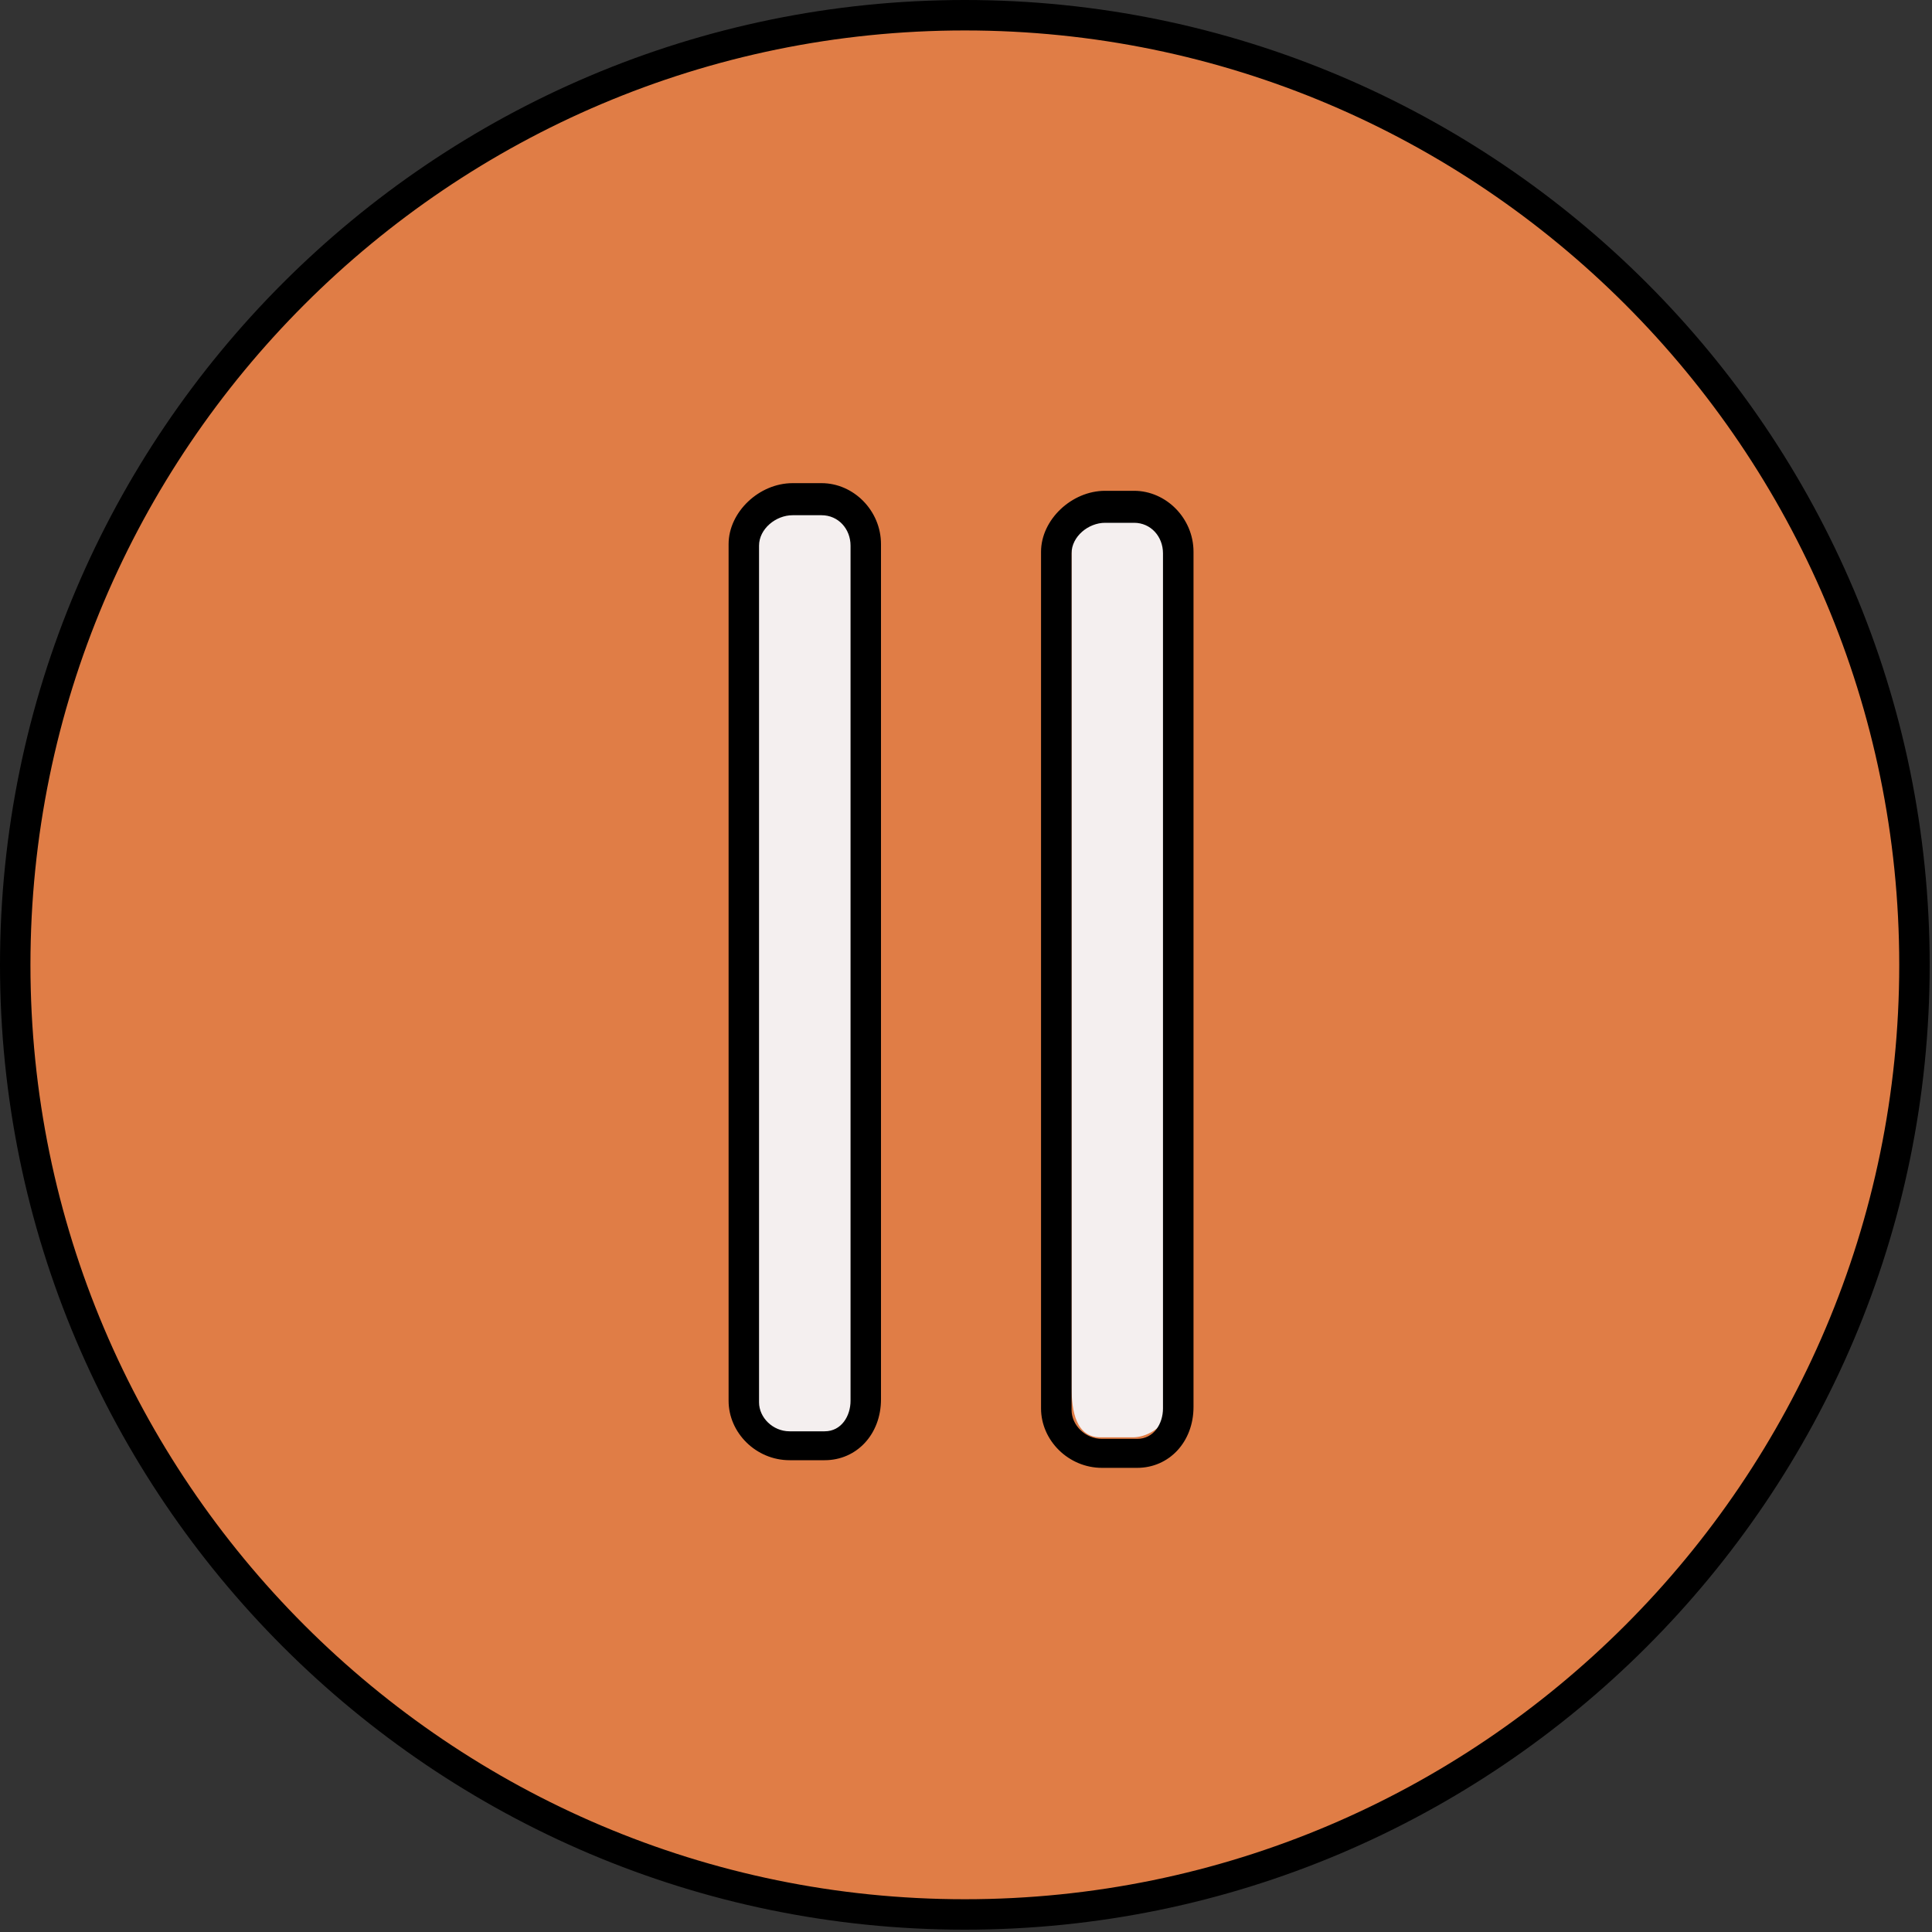
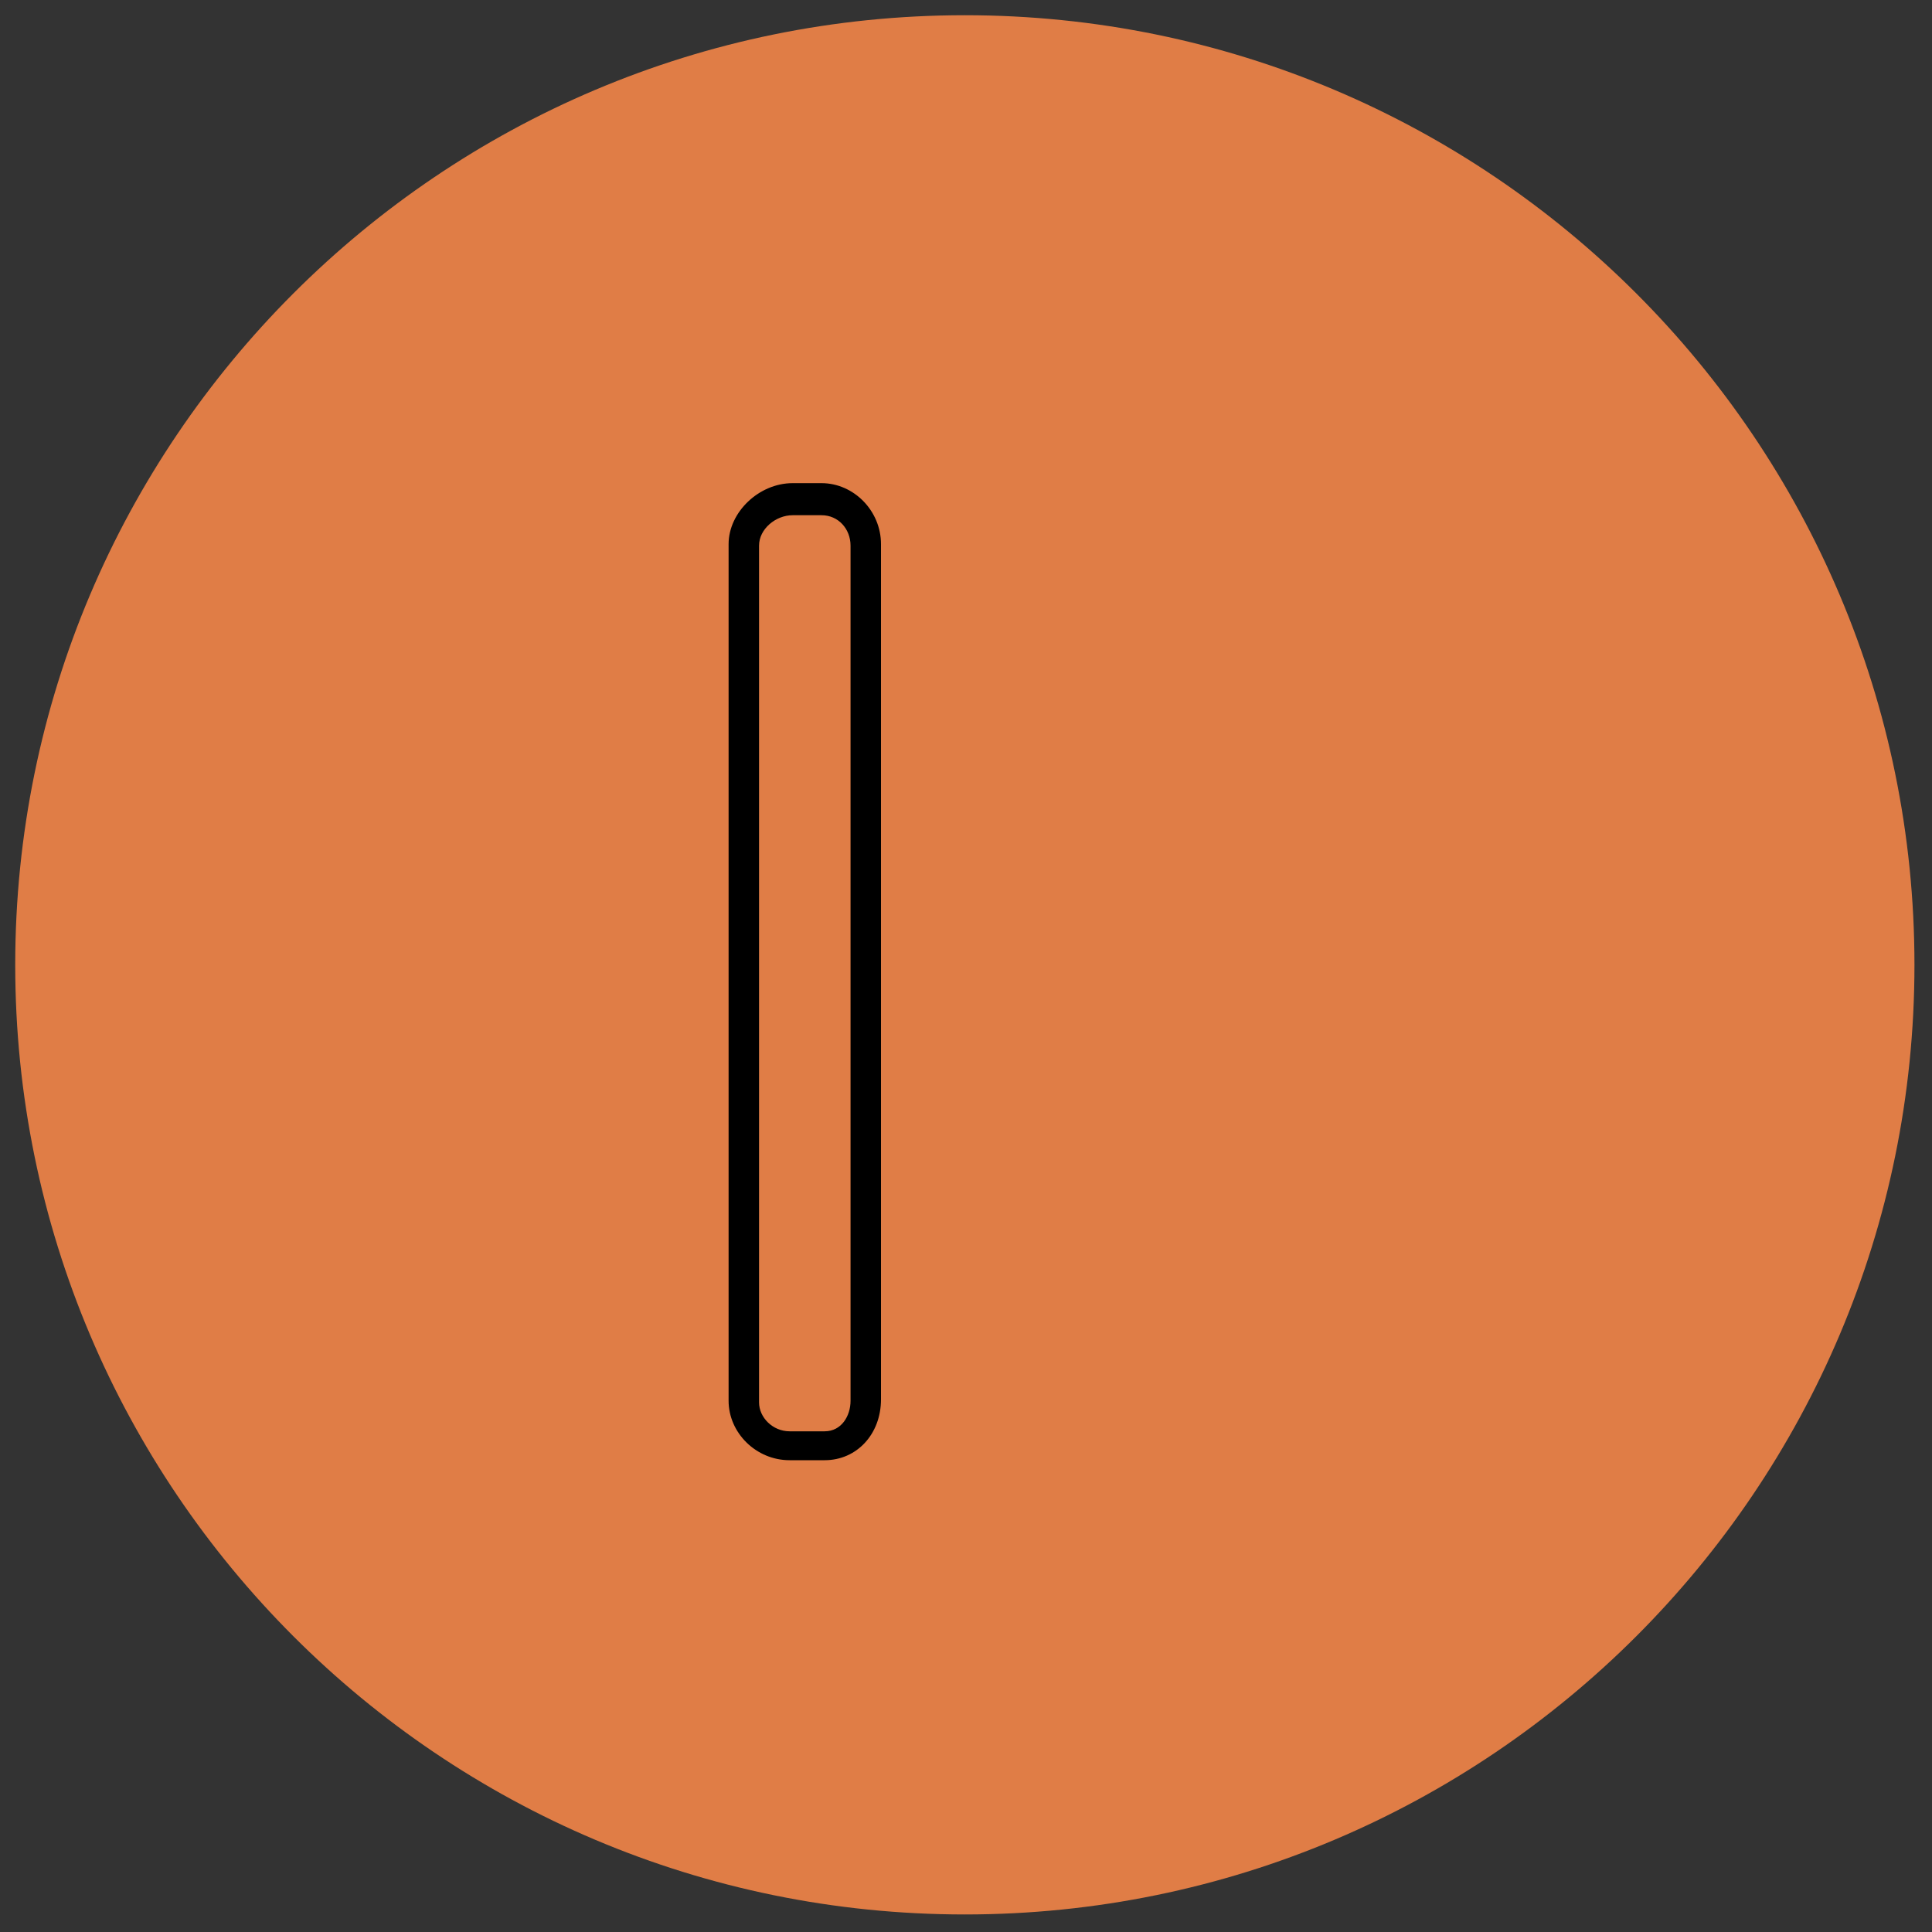
<svg xmlns="http://www.w3.org/2000/svg" width="25px" height="25px" viewBox="0 0 25 25" version="1.1">
  <rect x="0" y="0" width="25" height="25" fill="#333333" stroke="none" />
  <title>Untitled 2</title>
  <desc>Created with Sketch.</desc>
  <g id="Page-1" stroke="none" stroke-width="1" fill="none" fill-rule="evenodd">
    <g id="pause-svgrepo-com-(1)" fill-rule="nonzero">
      <path d="M24.773,12.485 C24.773,19.27 19.27,24.773 12.485,24.773 C5.7,24.773 0.197,19.27 0.197,12.485 C0.197,5.7 5.7,0.197 12.485,0.197 C19.27,0.197 24.773,5.7 24.773,12.485 Z" id="Path" fill="#E07D46" />
      <g id="Group" transform="translate(9.714, 6.558)" fill="#F4EFEF">
-         <path d="M1.391,0.602 L1.391,11.391 C1.391,11.706 1.154,12.041 0.838,12.041 L0.424,12.041 C0.108,12.041 0.01,11.706 0.01,11.391 L0.01,0.464 C0.01,0.148 0.108,0.01 0.424,0.01 L0.838,0.01 C1.154,0.01 1.371,0.286 1.371,0.602" id="Path" />
-         <path d="M5.533,0.602 L5.533,11.391 C5.533,11.706 5.256,12.041 4.941,12.041 L4.527,12.041 C4.211,12.041 4.152,11.706 4.152,11.391 L4.152,0.464 C4.152,0.148 4.211,0.01 4.527,0.01 L4.941,0.01 C5.256,0.01 5.473,0.286 5.473,0.602" id="Path" />
-       </g>
-       <path d="M12.485,24.97 C5.602,24.97 0,19.369 0,12.485 C0,5.602 5.602,0 12.485,0 C19.369,0 24.97,5.602 24.97,12.485 C24.97,19.369 19.369,24.97 12.485,24.97 Z M12.485,0.394 C5.819,0.394 0.394,5.819 0.394,12.485 C0.394,19.152 5.819,24.576 12.485,24.576 C19.152,24.576 24.576,19.152 24.576,12.485 C24.576,5.819 19.152,0.394 12.485,0.394 Z" id="Shape" fill="#000000" />
-       <path d="M14.714,18.994 L14.26,18.994 C13.826,18.994 13.471,18.639 13.471,18.225 L13.471,7.14 C13.471,6.726 13.866,6.351 14.3,6.351 L14.675,6.351 C15.089,6.351 15.444,6.706 15.444,7.14 L15.444,18.205 C15.444,18.659 15.128,18.994 14.714,18.994 Z M14.3,6.765 C14.083,6.765 13.866,6.943 13.866,7.16 L13.866,18.245 C13.866,18.442 14.043,18.619 14.26,18.619 L14.714,18.619 C14.931,18.619 15.049,18.422 15.049,18.225 L15.049,7.16 C15.049,6.943 14.892,6.765 14.675,6.765 L14.3,6.765 Z" id="Shape" fill="#000000" />
+         </g>
      <path d="M10.671,18.895 L10.217,18.895 C9.783,18.895 9.428,18.54 9.428,18.126 L9.428,7.041 C9.428,6.627 9.822,6.252 10.256,6.252 L10.631,6.252 C11.045,6.252 11.4,6.607 11.4,7.041 L11.4,18.107 C11.4,18.56 11.085,18.895 10.671,18.895 Z M10.256,6.667 C10.039,6.667 9.822,6.844 9.822,7.061 L9.822,18.146 C9.822,18.343 10,18.521 10.217,18.521 L10.671,18.521 C10.888,18.521 11.006,18.323 11.006,18.126 L11.006,7.061 C11.006,6.844 10.848,6.667 10.631,6.667 L10.256,6.667 Z" id="Shape" fill="#000000" />
    </g>
  </g>
</svg>